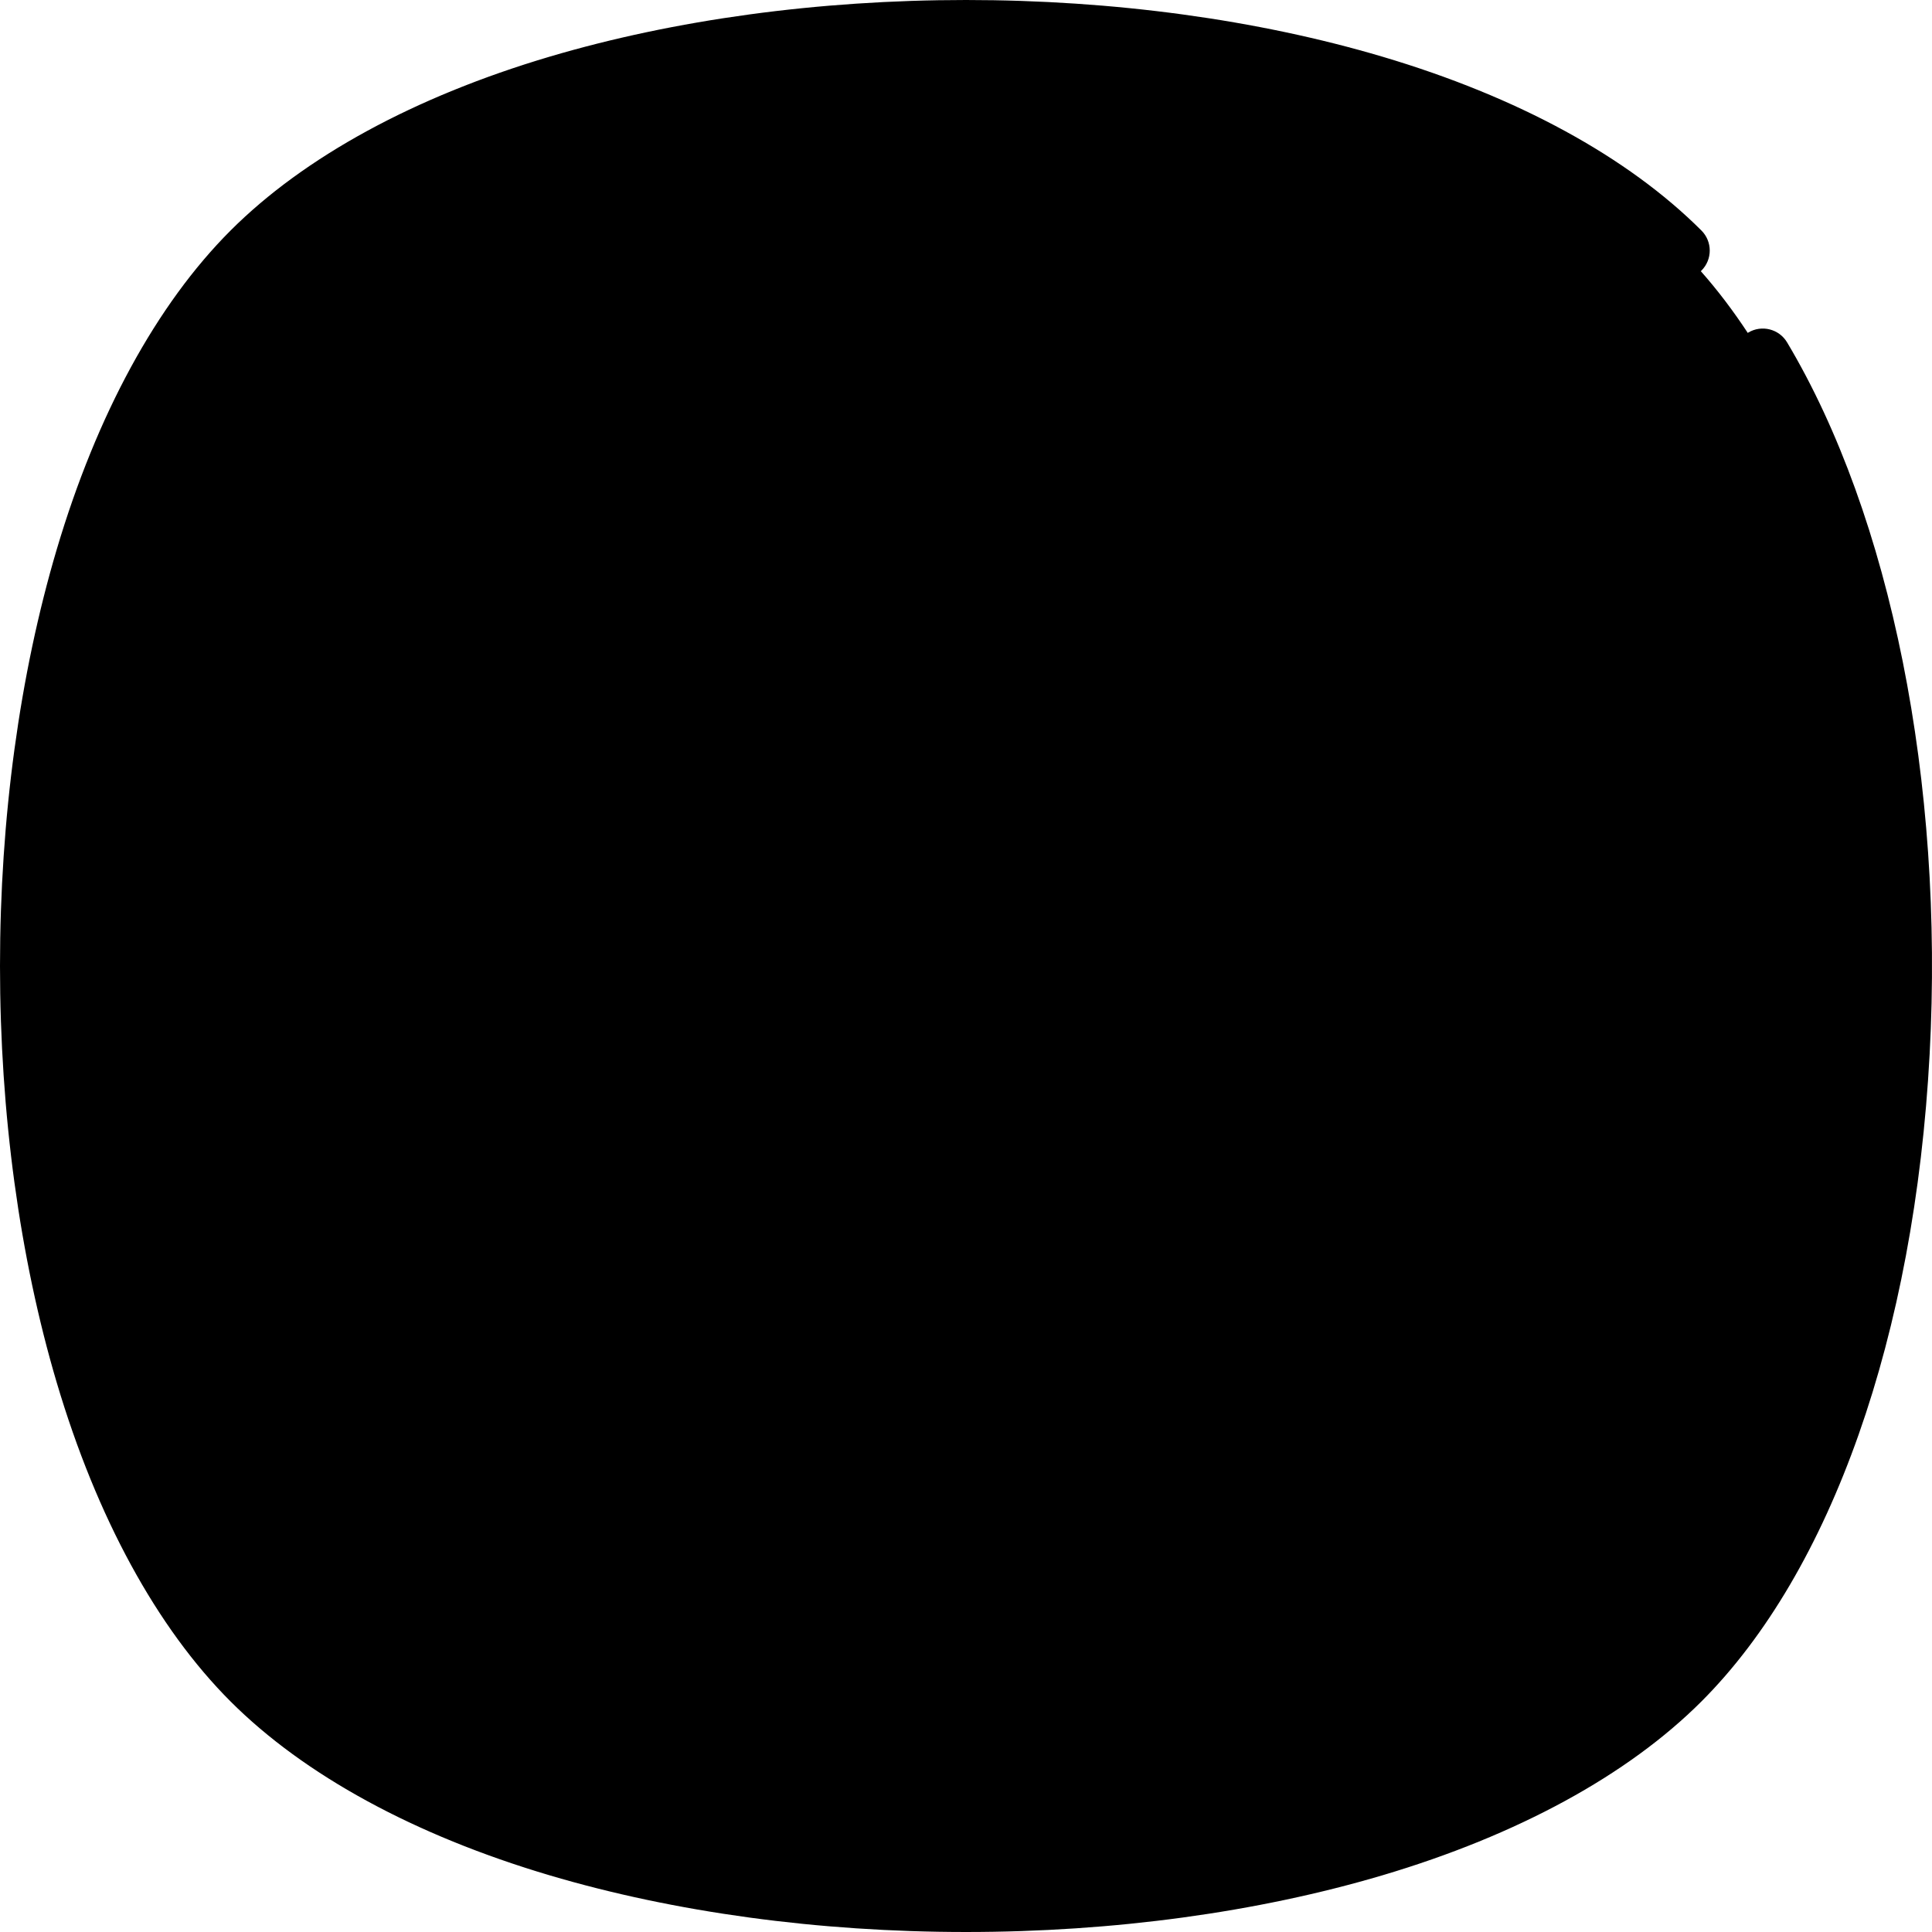
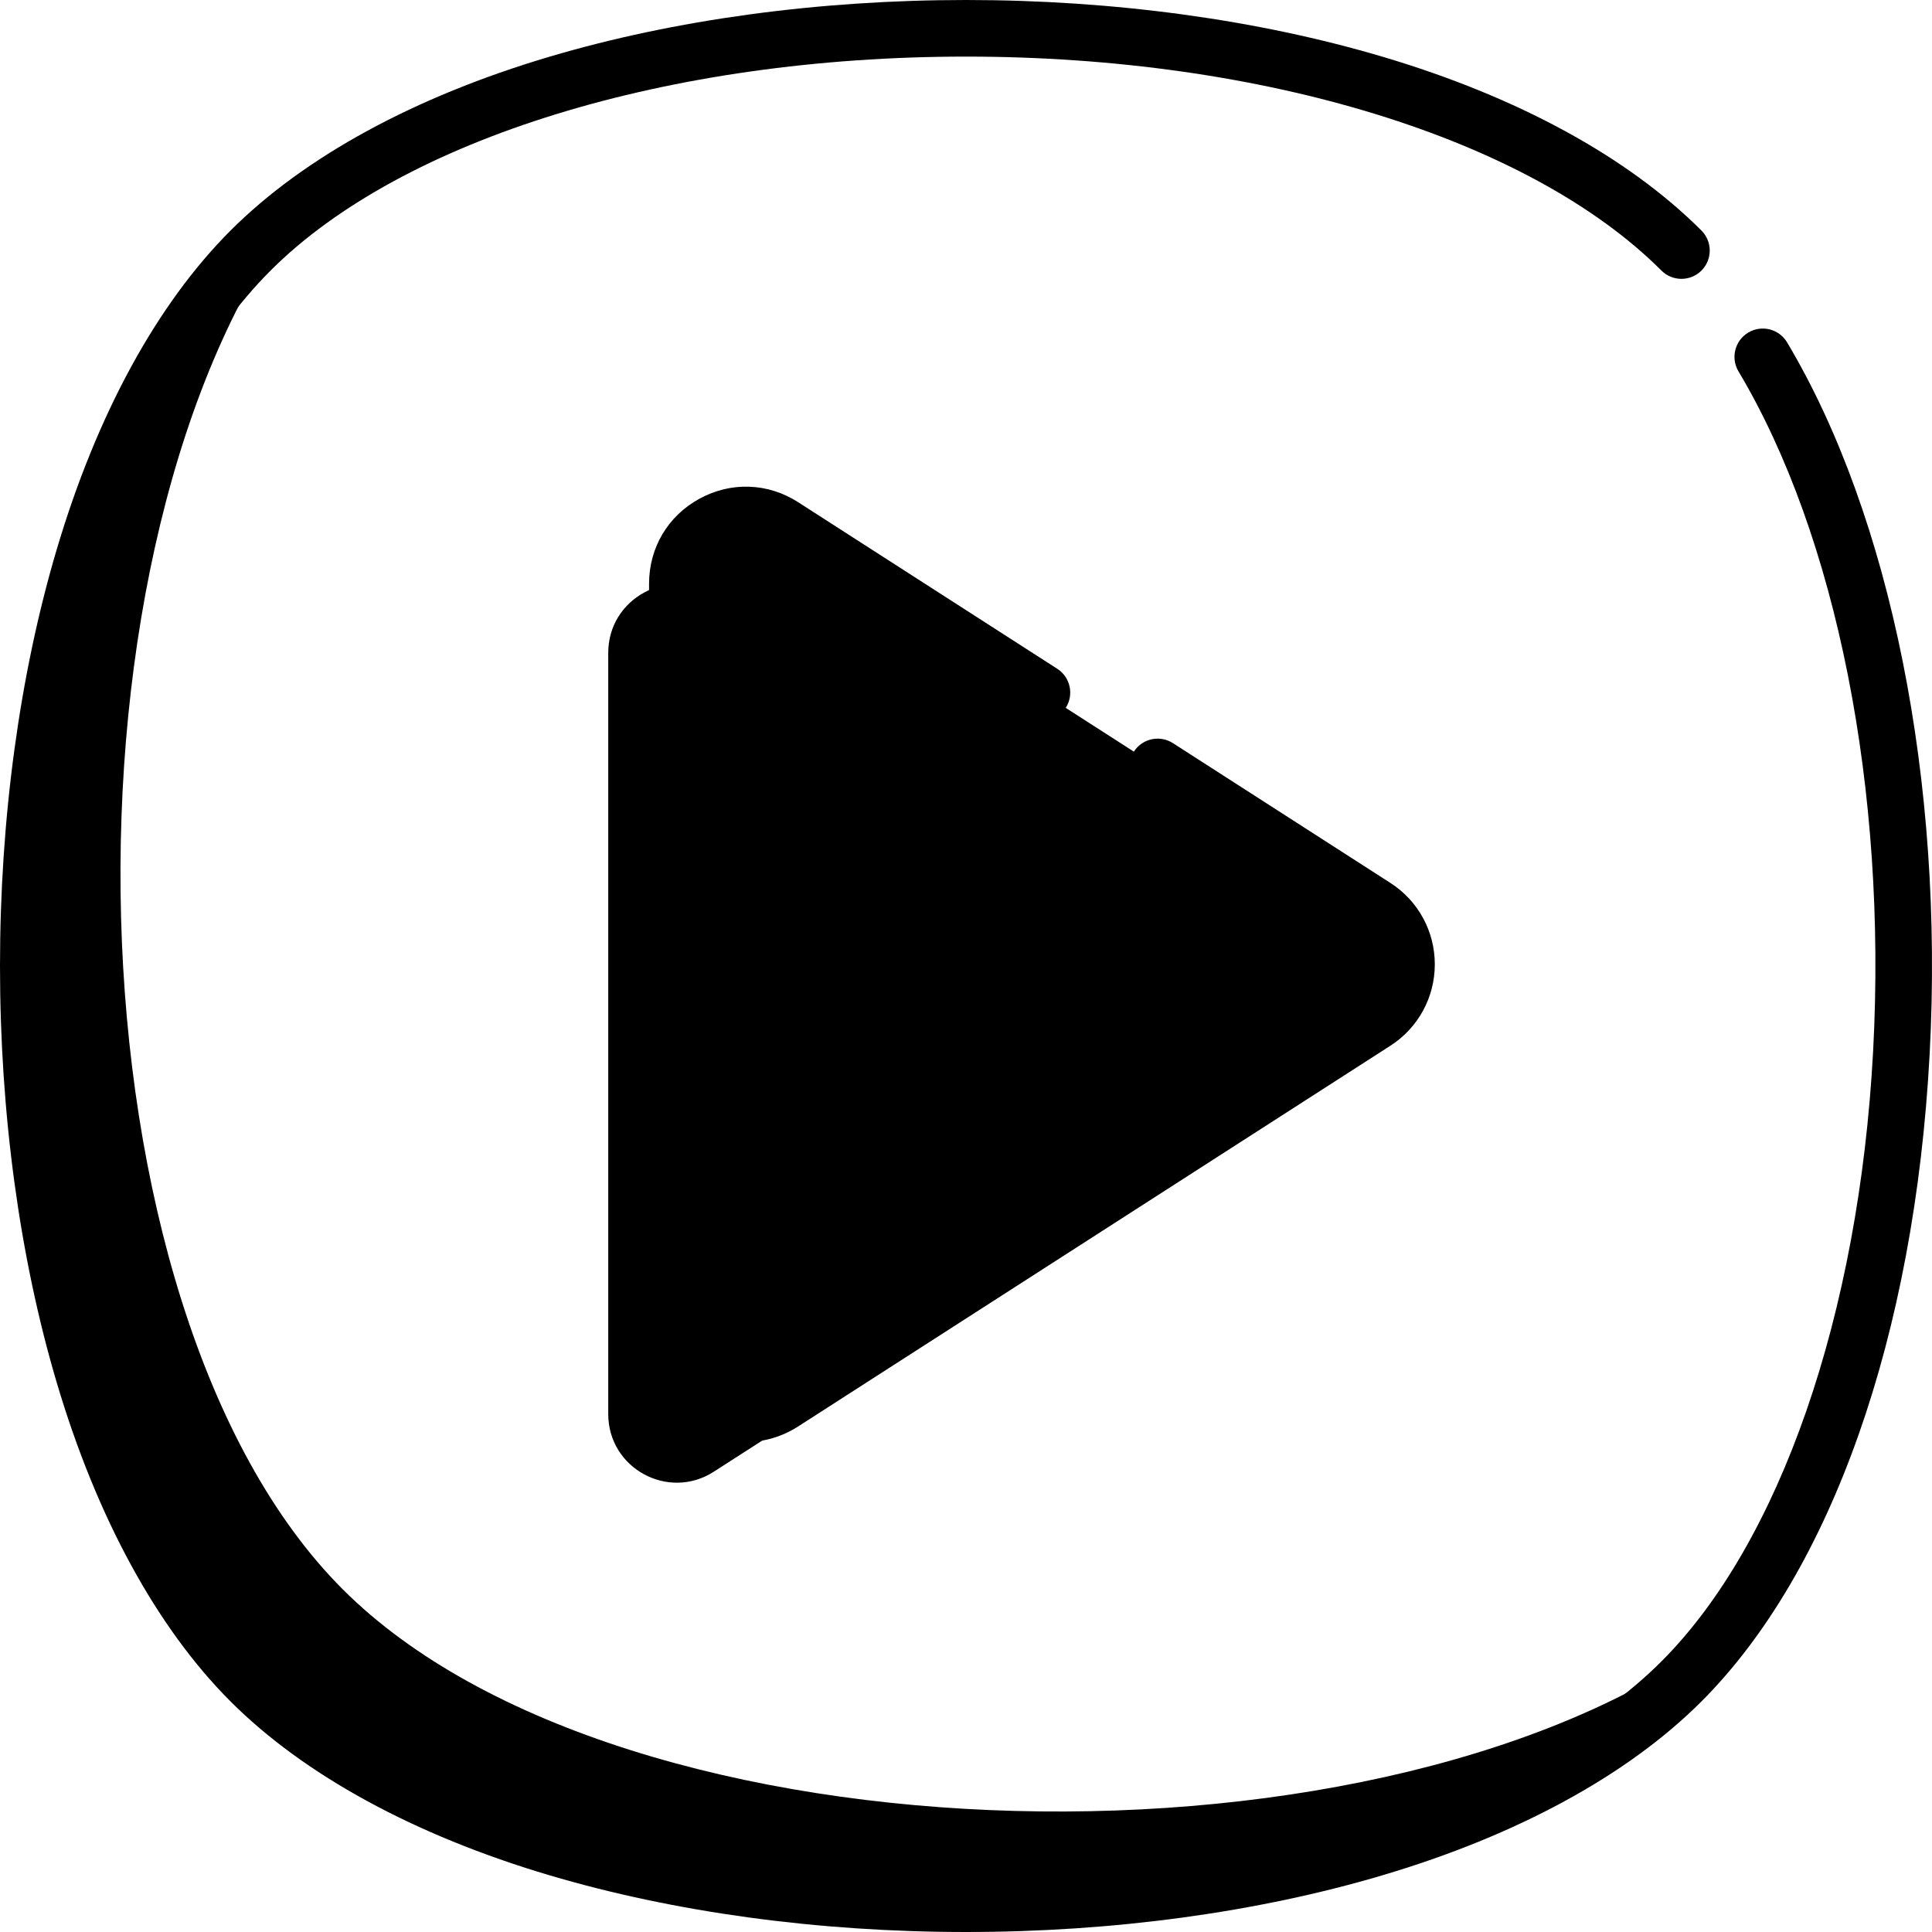
<svg xmlns="http://www.w3.org/2000/svg" id="Capa_1" enable-background="new 0 0 512.002 512.002" height="512" viewBox="0 0 512.002 512.002" width="512">
  <g>
    <g>
-       <path d="m445.599 66.402c-74.543-74.543-278.437-78.321-366.131-11.355-79.762 79.762-75.399 303.799-.856 378.342s294.013 83.473 378.342-.856c66.966-87.694 63.188-291.588-11.355-366.131z" fill="hsl(250, 100.0%, 100.0%)" />
-       <path d="m90.823 421.177c-74.542-74.543-78.32-278.437-11.355-366.13-4.696 3.586-9.076 7.364-13.068 11.355-78.534 78.535-78.534 300.664 0 379.198 78.535 78.534 300.664 78.534 379.198 0 3.992-3.991 7.769-8.372 11.355-13.068-87.692 66.966-291.586 63.188-366.13-11.355z" fill="hsl(252, 97.7%, 100.0%)" />
+       <path d="m90.823 421.177c-74.542-74.543-78.32-278.437-11.355-366.13-4.696 3.586-9.076 7.364-13.068 11.355-78.534 78.535-78.534 300.664 0 379.198 78.535 78.534 300.664 78.534 379.198 0 3.992-3.991 7.769-8.372 11.355-13.068-87.692 66.966-291.586 63.188-366.13-11.355" fill="hsl(252, 97.7%, 100.0%)" />
      <path d="m161.192 374.752v-201.757c0-14.361 15.888-23.035 27.968-15.269l156.925 100.878c11.115 7.145 11.115 23.393 0 30.539l-156.925 100.878c-12.08 7.766-27.968-.908-27.968-15.269z" fill="hsl(252, 97.7%, 100.0%)" />
      <path d="m364.402 240.287-156.925-100.878c-3.078-1.979-6.404-2.885-9.651-2.907l-15.568 225.608 24.785 5.653 165.307-108.588c1.394-6.945-1.236-14.574-7.948-18.888z" fill="hsl(98, 100.0%, 87.2%)" />
      <path d="m197.826 338.118v-201.616c-9.495-.064-18.317 7.475-18.317 18.176v201.757c0 14.361 15.888 23.035 27.968 15.269l156.925-100.878c4.404-2.831 7.034-7.095 7.948-11.651l-146.556 94.213c-12.08 7.765-27.968-.909-27.968-15.27z" fill="hsl(91, 100.0%, 76.9%)" />
    </g>
    <g>
      <path d="m256 512.001c-39.061 0-77.234-5.199-110.395-15.035-35.758-10.606-64.98-26.535-84.509-46.063-19.527-19.528-35.456-48.751-46.063-84.508-9.835-33.159-15.033-71.333-15.033-110.394s5.198-77.234 15.034-110.395c10.606-35.758 26.535-64.98 46.063-84.509 19.528-19.527 48.751-35.456 84.509-46.063 33.16-9.835 71.333-15.033 110.394-15.033s77.234 5.198 110.395 15.034c35.758 10.606 64.98 26.535 84.509 46.063 2.929 2.93 2.929 7.678 0 10.607-2.931 2.929-7.679 2.927-10.607 0-34.978-34.976-105.596-56.704-184.297-56.704s-149.319 21.728-184.296 56.704-56.704 105.595-56.704 184.296 21.728 149.319 56.704 184.295c34.977 34.978 105.595 56.705 184.296 56.705s149.319-21.728 184.296-56.705c31.392-31.391 52.365-91.862 56.104-161.76 3.698-69.137-9.642-136.472-35.683-180.121-2.123-3.558-.959-8.161 2.598-10.283 3.555-2.123 8.161-.96 10.283 2.598 27.508 46.106 41.631 116.614 37.78 188.607-3.989 74.59-26.031 137.123-60.475 171.566-19.528 19.527-48.751 35.456-84.509 46.063-33.16 9.836-71.333 15.035-110.394 15.035zm-58.311-129.858c-4.201 0-8.415-1.061-12.321-3.193-8.365-4.567-13.359-12.983-13.359-22.515v-201.757c0-9.531 4.994-17.947 13.359-22.515 8.364-4.567 18.146-4.22 26.165.937l68.646 44.13c3.484 2.239 4.493 6.88 2.253 10.364s-6.881 4.491-10.364 2.253l-68.646-44.13c-3.329-2.14-7.391-2.284-10.865-.389-3.474 1.896-5.548 5.392-5.548 9.35v201.757c0 3.958 2.074 7.453 5.548 9.35 3.475 1.897 7.536 1.751 10.865-.389l156.925-100.879c3.109-1.999 4.892-5.264 4.893-8.96 0-3.696-1.783-6.962-4.893-8.961l-57.612-37.036c-3.484-2.239-4.493-6.88-2.253-10.364 2.238-3.485 6.879-4.494 10.364-2.253l57.612 37.036c7.377 4.742 11.781 12.809 11.781 21.579-.001 8.769-4.405 16.835-11.781 21.577l-156.925 100.878c-4.273 2.747-9.05 4.13-13.844 4.13z" />
    </g>
  </g>
</svg>